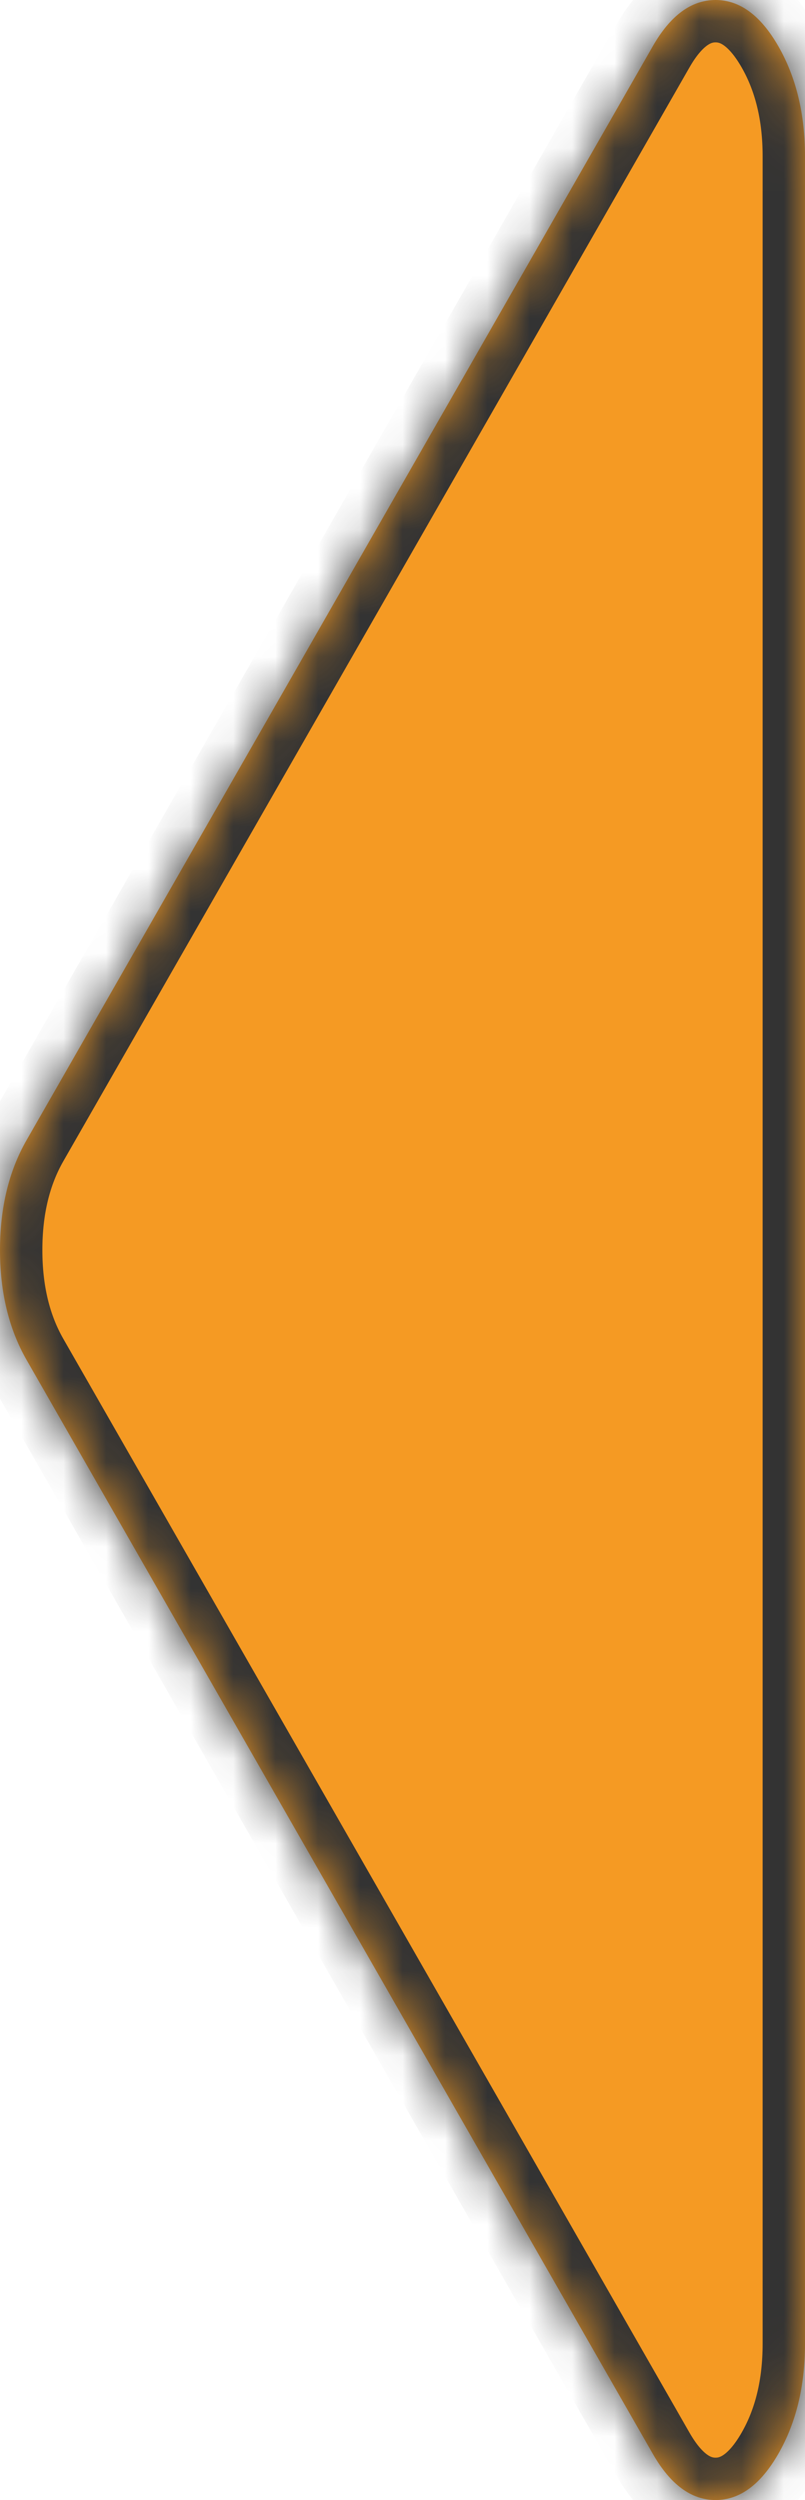
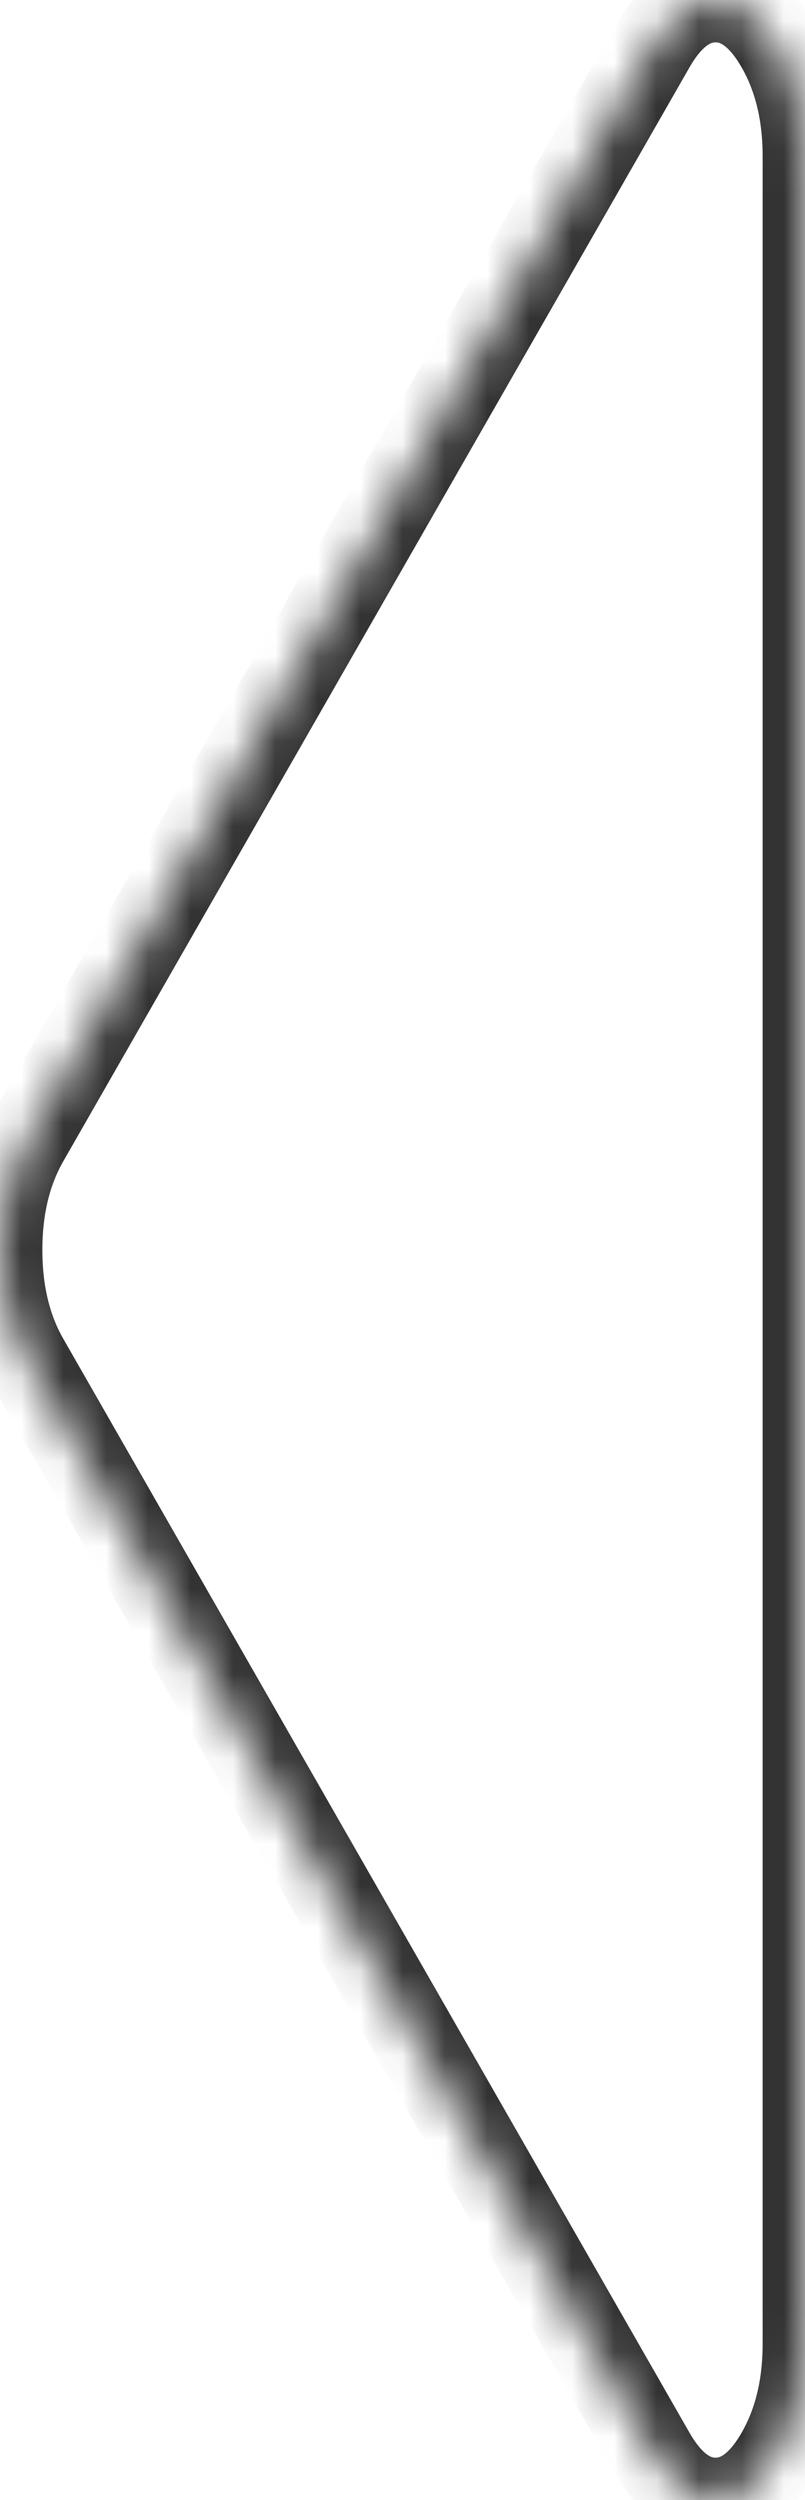
<svg xmlns="http://www.w3.org/2000/svg" version="1.1" width="19px" height="59px">
  <defs>
    <mask fill="white" id="clip3">
      <path d="M 18.373 1.095  C 18.791 1.825  19 2.689  19 3.688  L 19 55.312  C 19 56.311  18.791 57.175  18.373 57.905  C 17.955 58.635  17.461 59  16.889 59  C 16.317 59  15.822 58.635  15.405 57.905  L 0.627 32.093  C 0.209 31.363  0 30.499  0 29.5  C 0 28.501  0.209 27.637  0.627 26.907  L 15.405 1.095  C 15.822 0.365  16.317 0  16.889 0  C 17.461 0  17.955 0.365  18.373 1.095  Z " fill-rule="evenodd" />
    </mask>
  </defs>
  <g transform="matrix(1 0 0 1 -30 -361 )">
-     <path d="M 18.373 1.095  C 18.791 1.825  19 2.689  19 3.688  L 19 55.312  C 19 56.311  18.791 57.175  18.373 57.905  C 17.955 58.635  17.461 59  16.889 59  C 16.317 59  15.822 58.635  15.405 57.905  L 0.627 32.093  C 0.209 31.363  0 30.499  0 29.5  C 0 28.501  0.209 27.637  0.627 26.907  L 15.405 1.095  C 15.822 0.365  16.317 0  16.889 0  C 17.461 0  17.955 0.365  18.373 1.095  Z " fill-rule="nonzero" fill="#f59a23" stroke="none" transform="matrix(1 0 0 1 30 361 )" />
    <path d="M 18.373 1.095  C 18.791 1.825  19 2.689  19 3.688  L 19 55.312  C 19 56.311  18.791 57.175  18.373 57.905  C 17.955 58.635  17.461 59  16.889 59  C 16.317 59  15.822 58.635  15.405 57.905  L 0.627 32.093  C 0.209 31.363  0 30.499  0 29.5  C 0 28.501  0.209 27.637  0.627 26.907  L 15.405 1.095  C 15.822 0.365  16.317 0  16.889 0  C 17.461 0  17.955 0.365  18.373 1.095  Z " stroke-width="2" stroke="#333333" fill="none" transform="matrix(1 0 0 1 30 361 )" mask="url(#clip3)" />
  </g>
</svg>